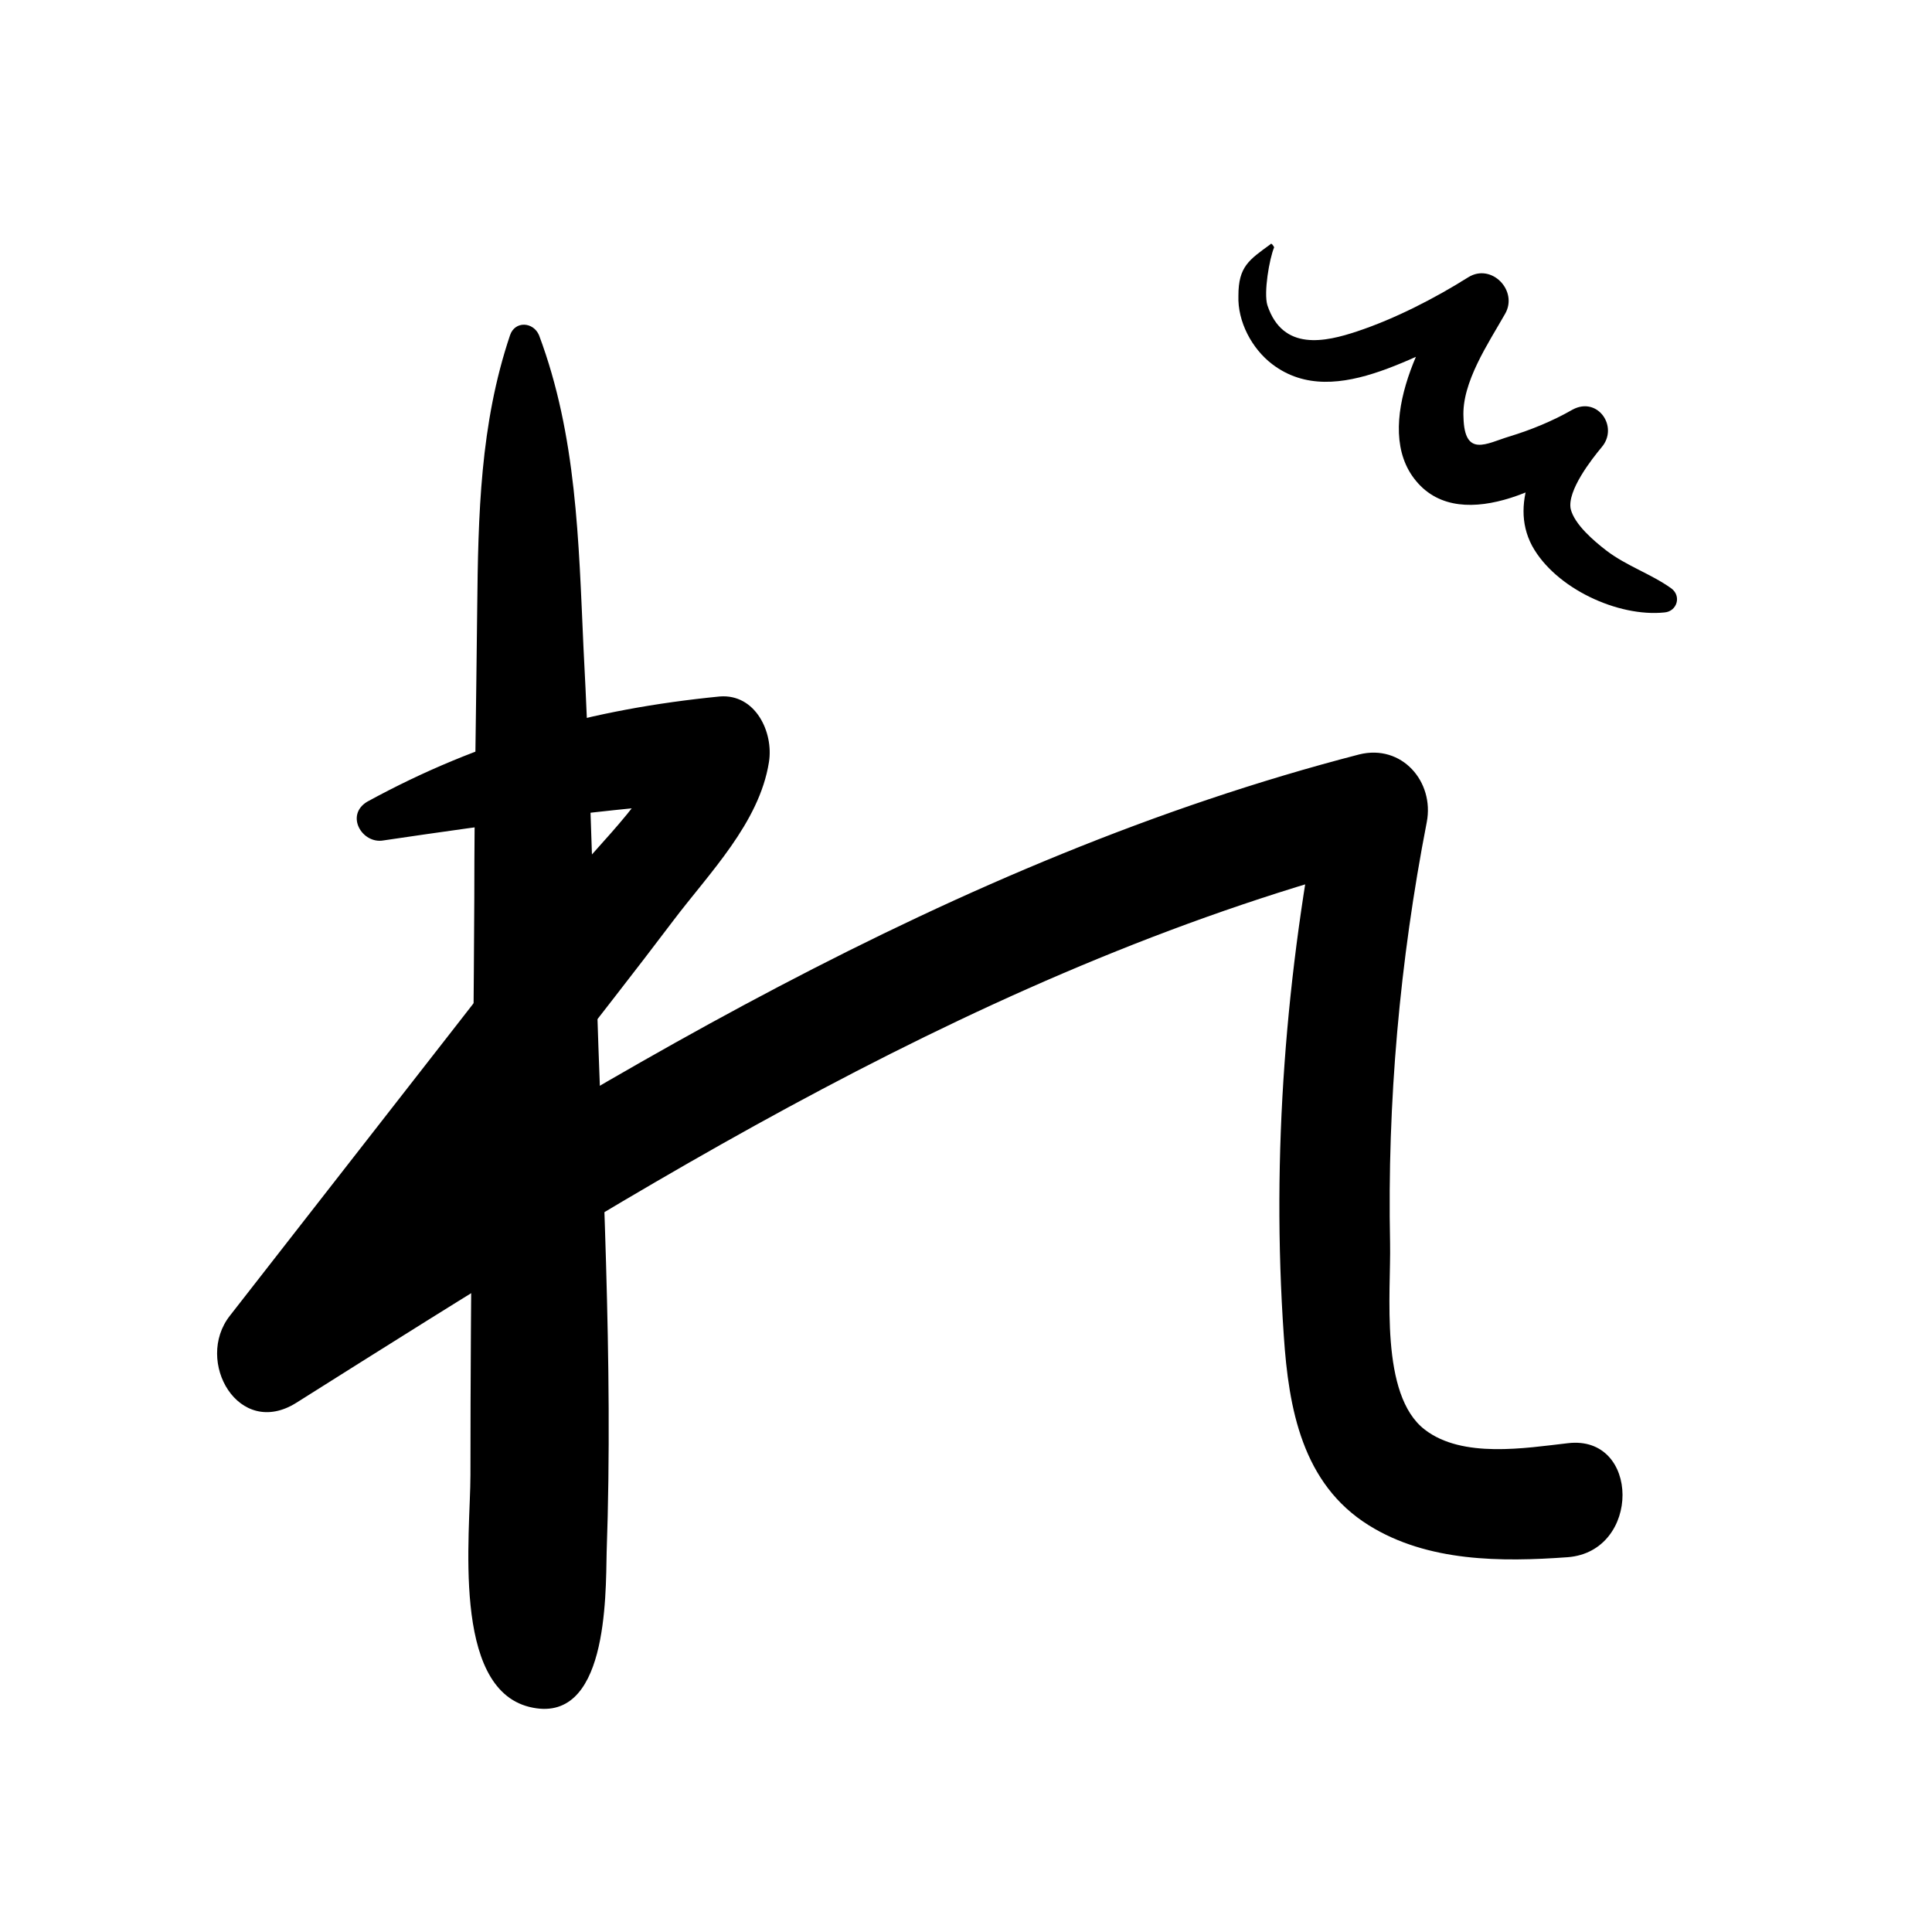
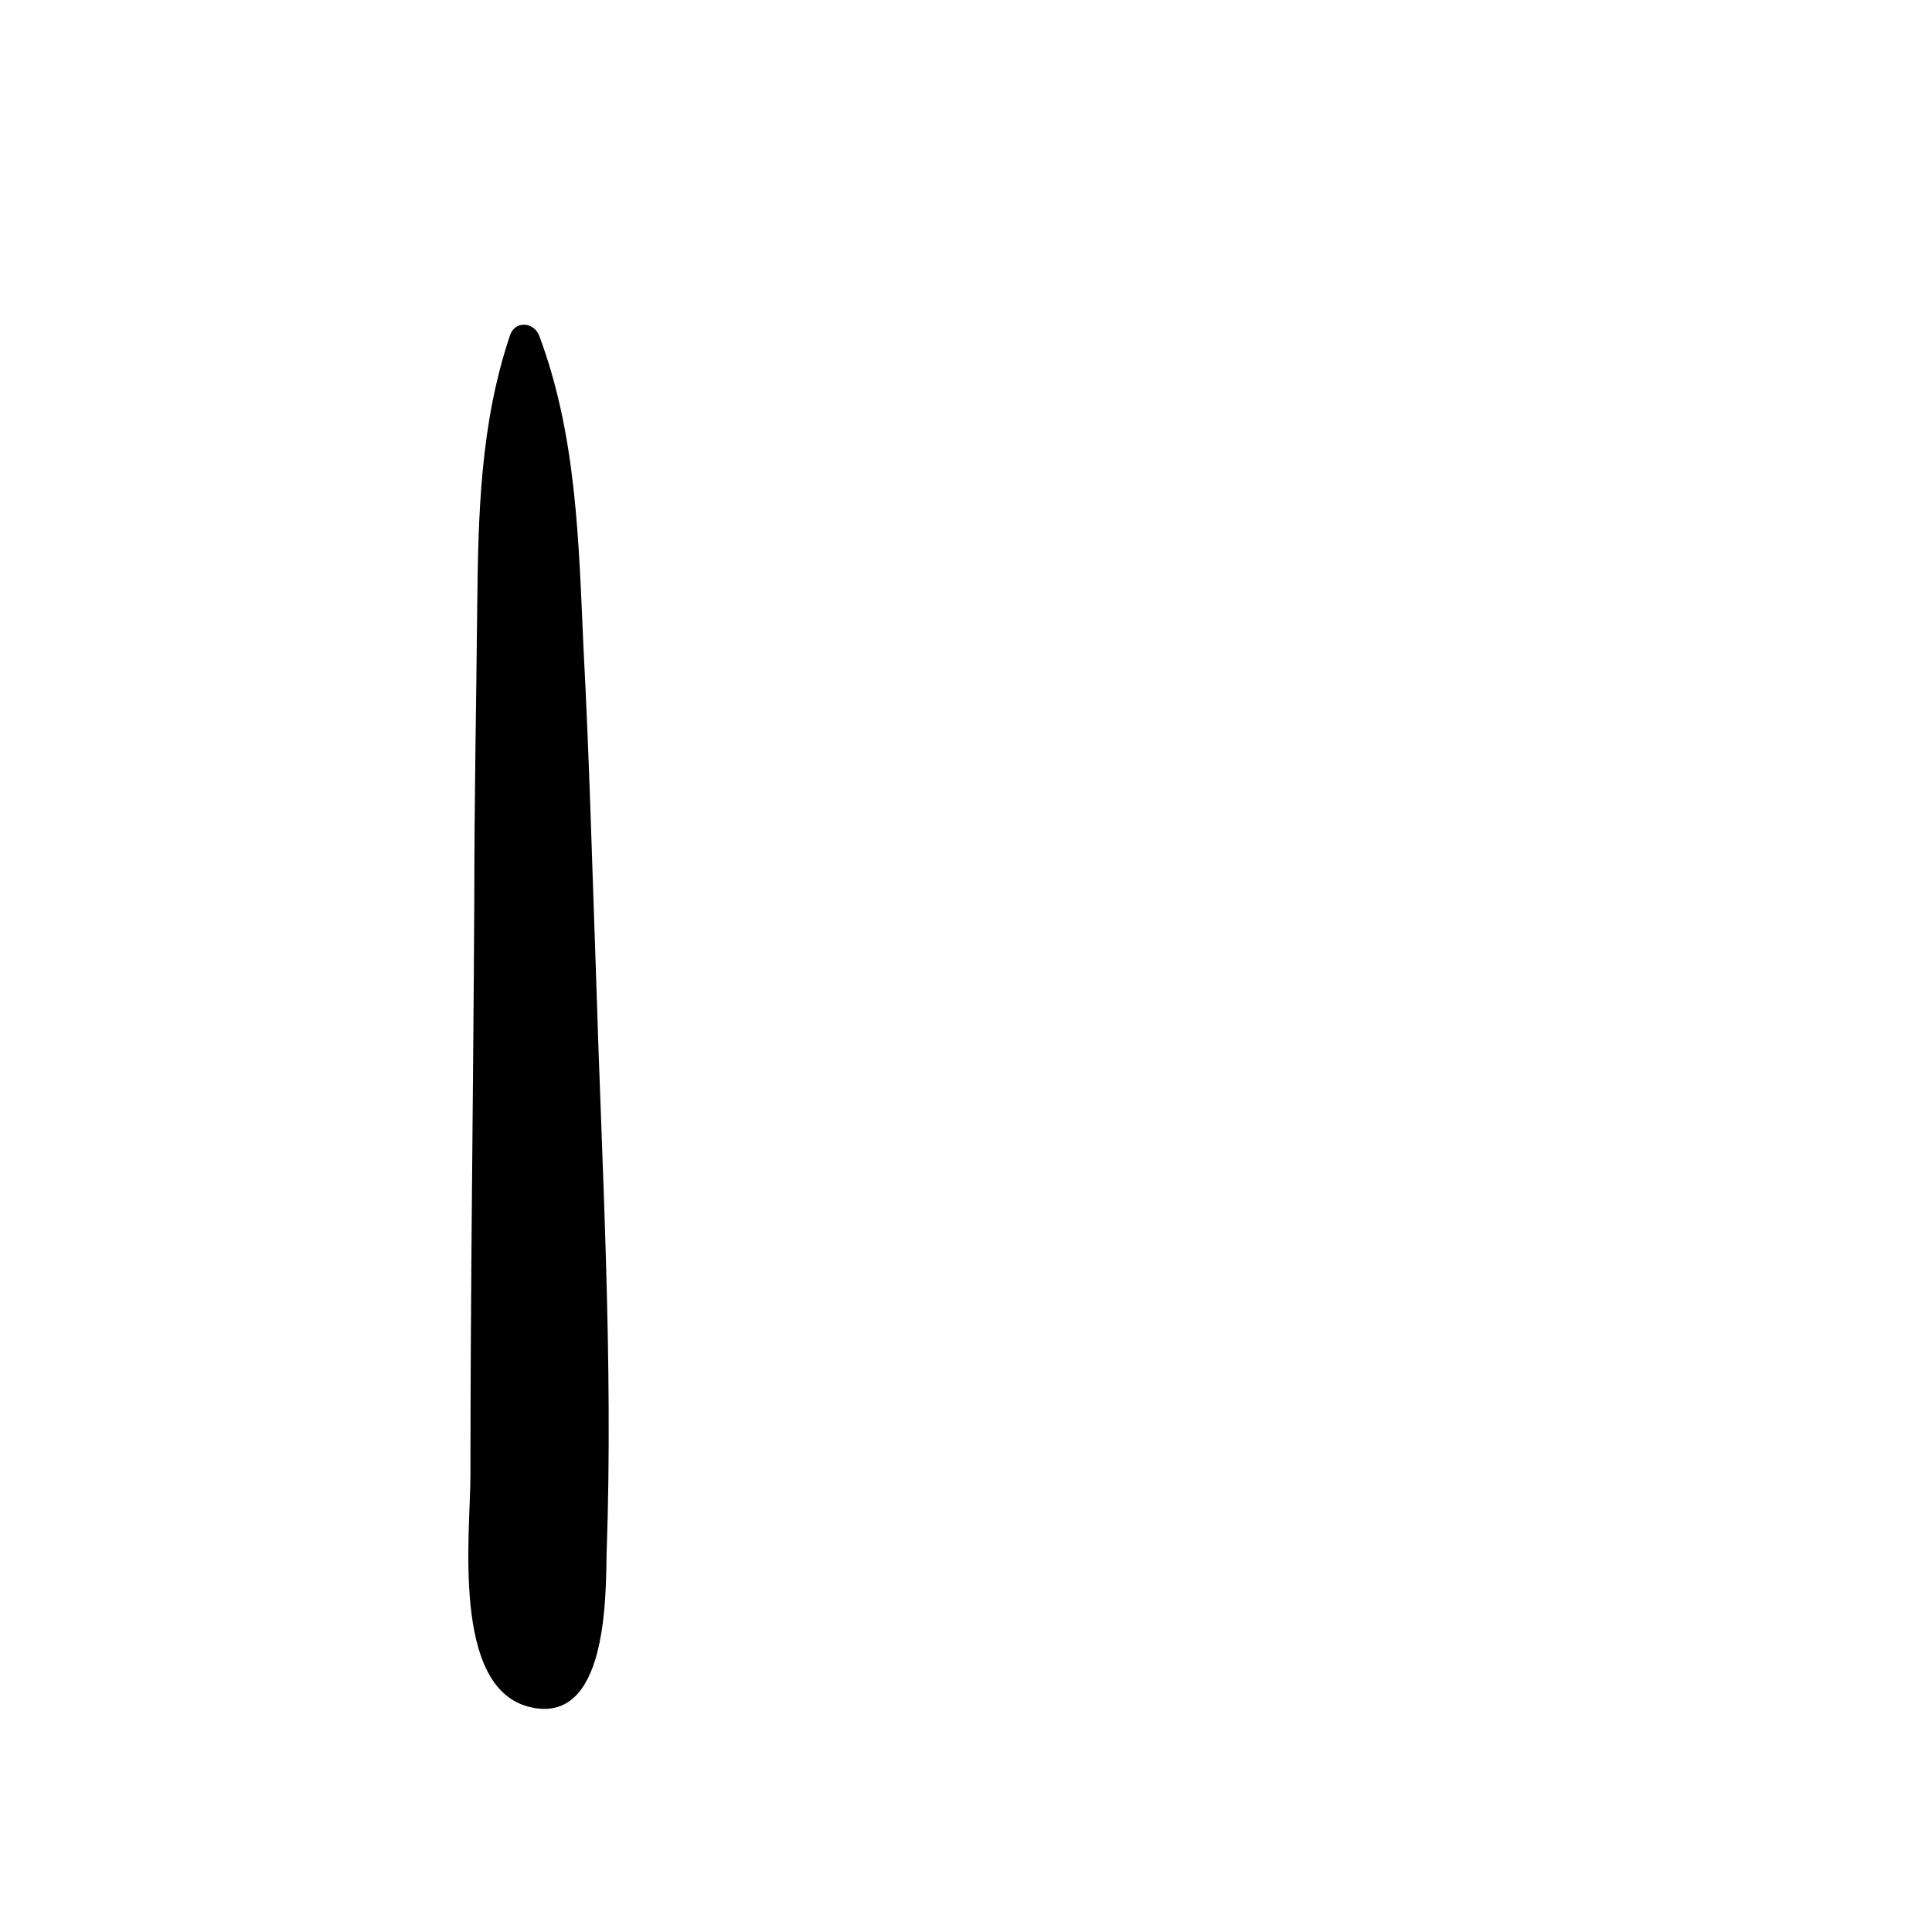
<svg xmlns="http://www.w3.org/2000/svg" version="1.1" id="Layer" x="0px" y="0px" width="200px" height="200px" viewBox="0 0 200 200" enable-background="new 0 0 200 200" xml:space="preserve">
  <g>
    <g>
      <g>
        <path d="M52.8,34.7c-3.1,9.2-3.3,18.6-3.4,28.3c-0.1,10-0.3,19.9-0.3,29.9c-0.1,19.9-0.4,39.9-0.4,59.8c0,6-2,22,6.1,24     c8.1,2,7.9-11.4,8-16c0.7-19.9-0.5-39.9-1.1-59.8c-0.4-11.3-0.7-22.6-1.3-33.9c-0.5-11-0.7-21.9-4.6-32.3     C55.2,33.3,53.3,33.2,52.8,34.7L52.8,34.7z" />
      </g>
    </g>
    <g>
      <g>
-         <path d="M39.7,87c11.5-1.7,23.2-3.3,34.8-4.1c-1.7-2.3-3.4-4.5-5.1-6.8c-1.1,5.7-7.3,11-10.8,15.5c-3.8,4.9-7.6,9.7-11.4,14.6     c-7.8,10-15.6,20-23.4,30c-3.7,4.7,0.9,12.8,6.9,9c35.7-22.5,71.8-45.4,113.1-56.1c-2.3-2.3-4.7-4.7-7-7     c-3.7,18.5-5.2,37.4-3.9,56.2c0.5,7.5,1.9,15.3,8.8,19.6c6.1,3.8,13.7,3.8,20.6,3.3c7.6-0.6,7.5-12.7,0-11.8     c-4.4,0.5-10.9,1.6-14.8-1.4c-4.7-3.6-3.5-14.2-3.6-19.3c-0.3-14.6,1-29.2,3.8-43.6c0.8-4.2-2.6-8.1-7-7     c-42.1,10.9-79.5,34.1-115.8,57.2c2.3,3,4.6,6,6.9,9c8.6-11.1,17.1-22.1,25.7-33.2c4.1-5.3,8.2-10.5,12.2-15.8     c3.7-4.9,8.9-10.1,9.9-16.4c0.5-3.1-1.4-7.1-5.1-6.8c-13.2,1.3-24.8,4.5-36.5,10.9C35.7,84.4,37.5,87.4,39.7,87L39.7,87z" />
-       </g>
+         </g>
    </g>
    <g>
      <g>
-         <path d="M131.5,25.3c-2.2,1.6-3.3,2.3-3.3,5.3c-0.1,2.7,1.4,5.5,3.5,7.1c6.7,5.1,15.8-1.9,22.3-3.9c-0.9-1.6-1.8-3.1-2.7-4.7     c-3.8,4.6-9.4,15.1-4.7,20.7c4.8,5.8,14.9,0,19.2-3.5c-1.2-1.2-2.3-2.3-3.5-3.5c-2.9,3.7-6.2,9-3.7,13.7     c2.4,4.4,8.9,7.4,13.7,6.9c1.3-0.1,1.8-1.7,0.7-2.5c-2.1-1.5-4.6-2.3-6.7-3.9c-1.3-1-3.3-2.7-3.7-4.3c-0.4-1.9,2.2-5.2,3.2-6.4     c1.8-2.1-0.4-5.3-3-3.9c-2.1,1.2-4.3,2.1-6.6,2.8c-2.3,0.7-4.6,2.2-4.7-2c-0.2-3.6,2.6-7.7,4.3-10.7c1.4-2.4-1.4-5.3-3.8-3.8     c-3.5,2.2-7.6,4.3-11.5,5.6c-3.3,1.1-7.7,2.1-9.3-2.7c-0.4-1.3,0.2-4.8,0.7-6C131.8,25.4,131.6,25.1,131.5,25.3L131.5,25.3z" />
-       </g>
+         </g>
    </g>
  </g>
</svg>